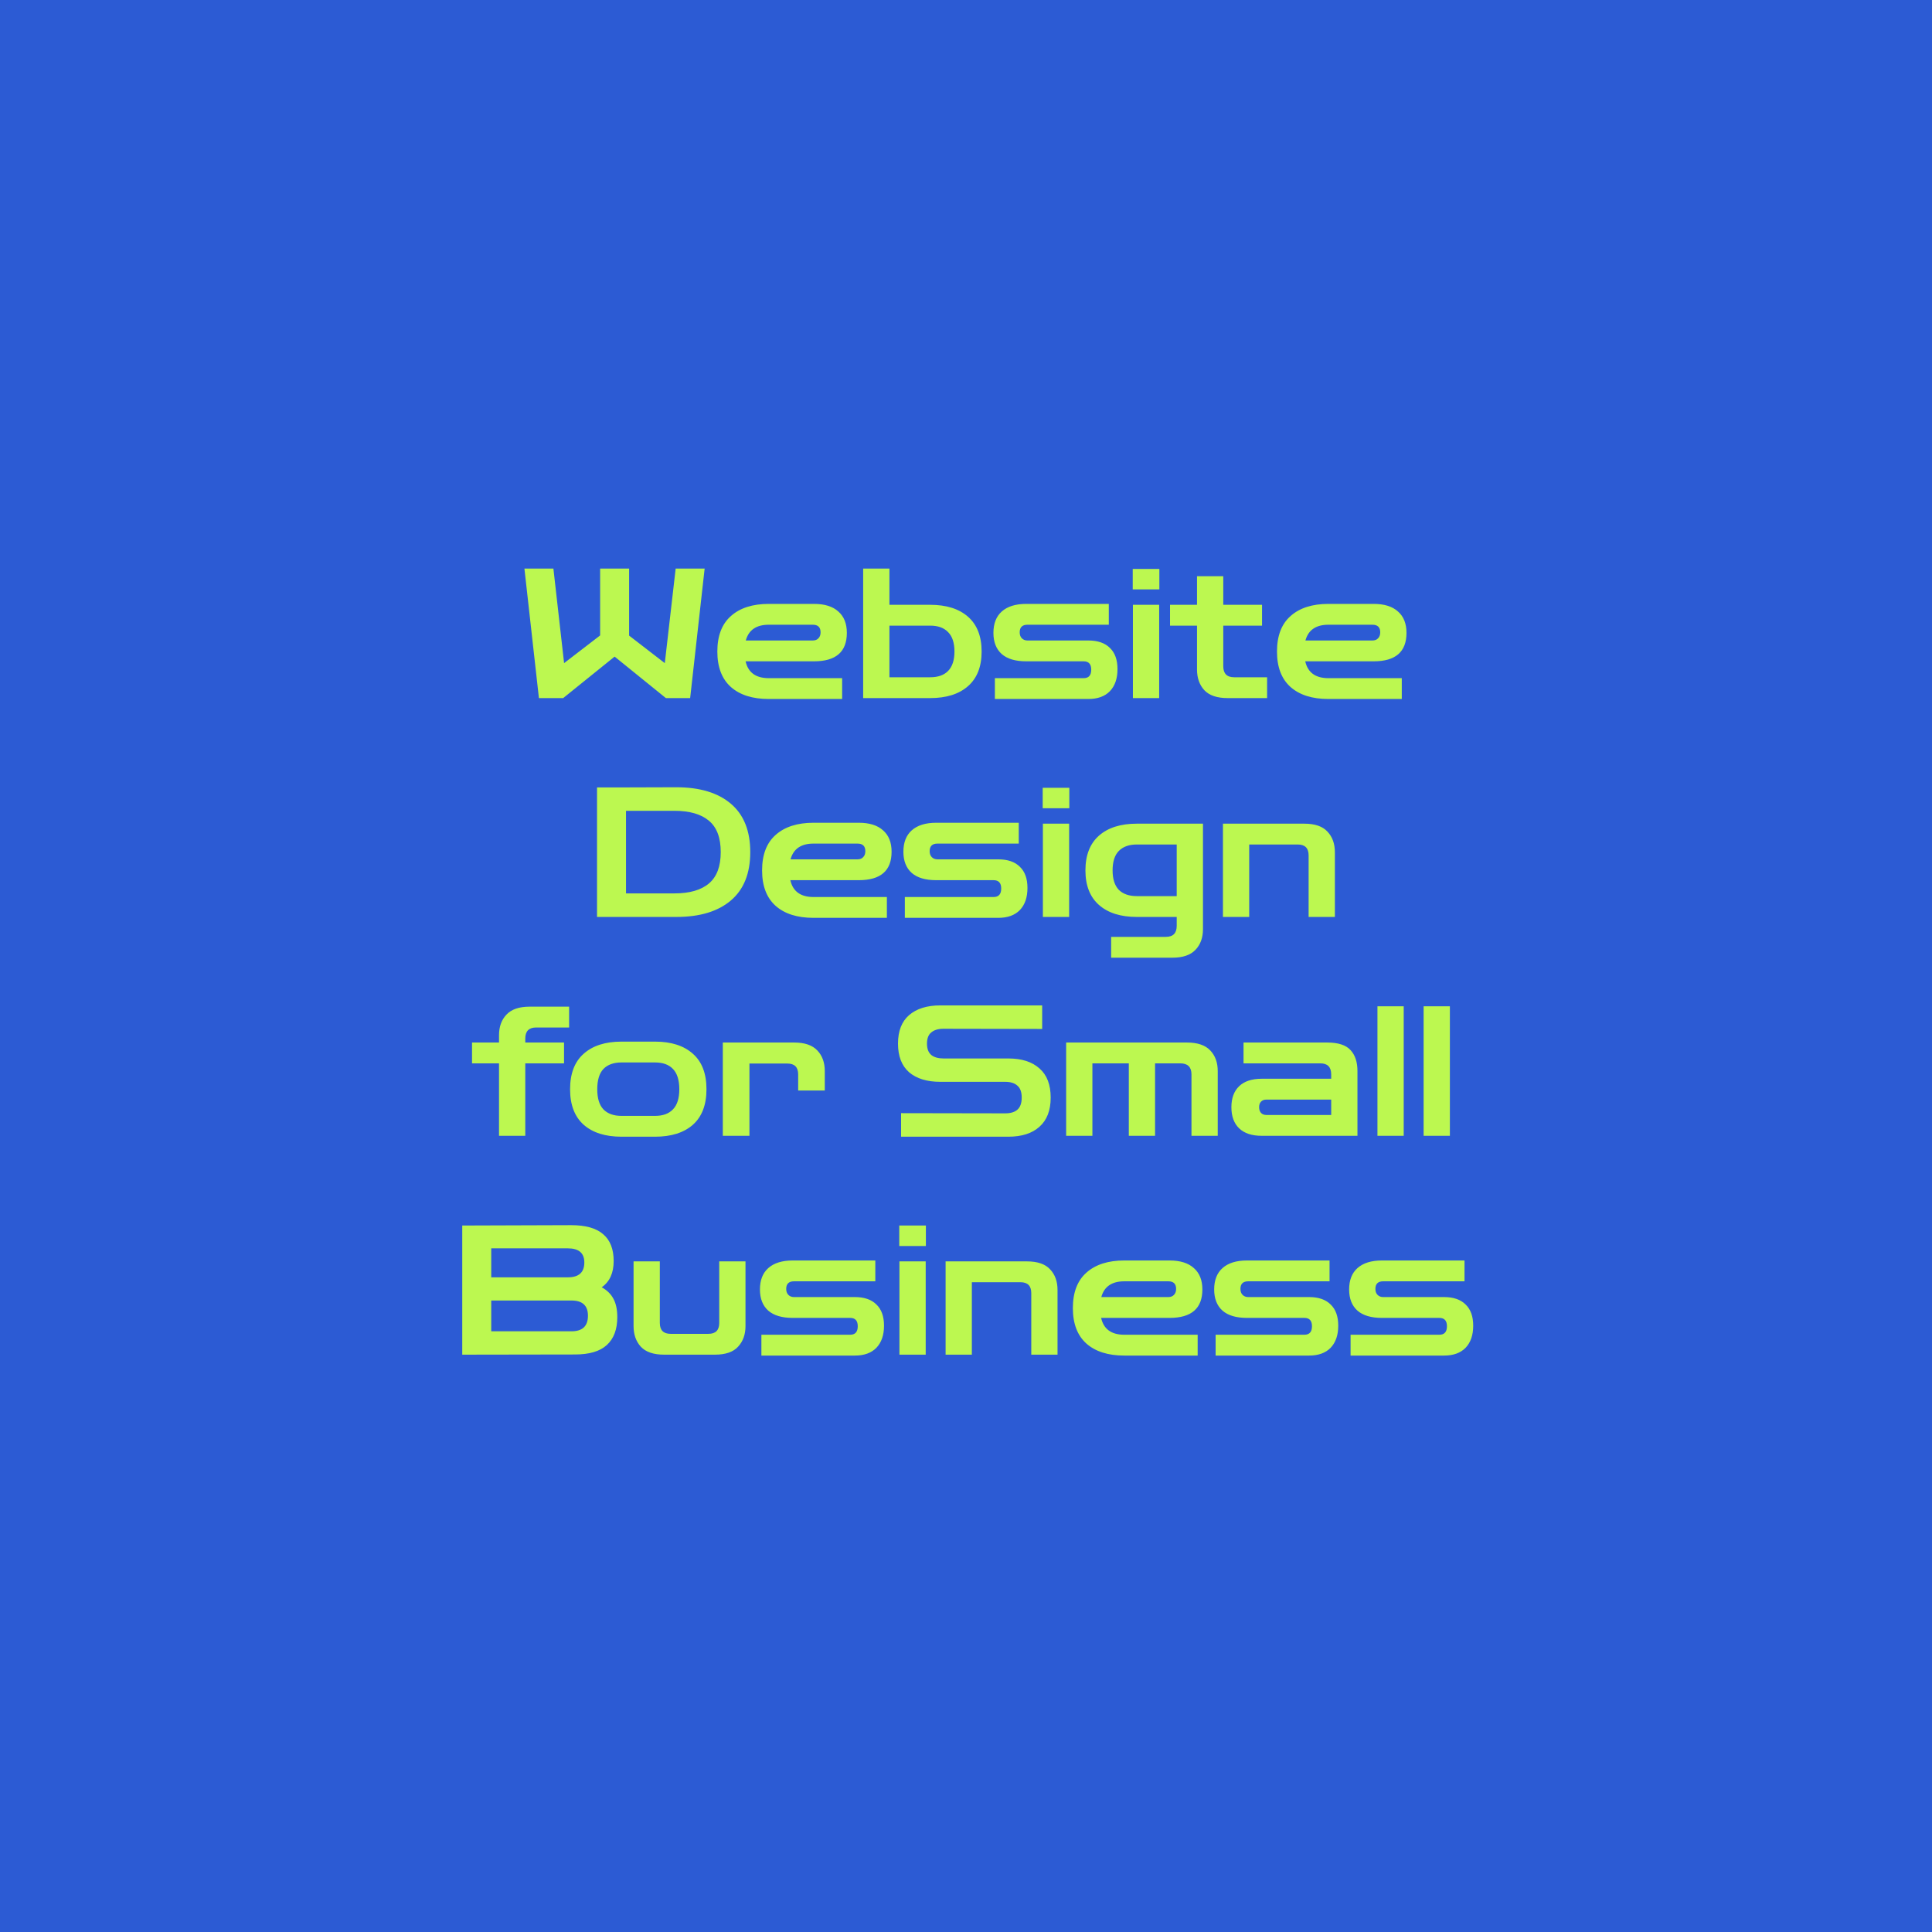
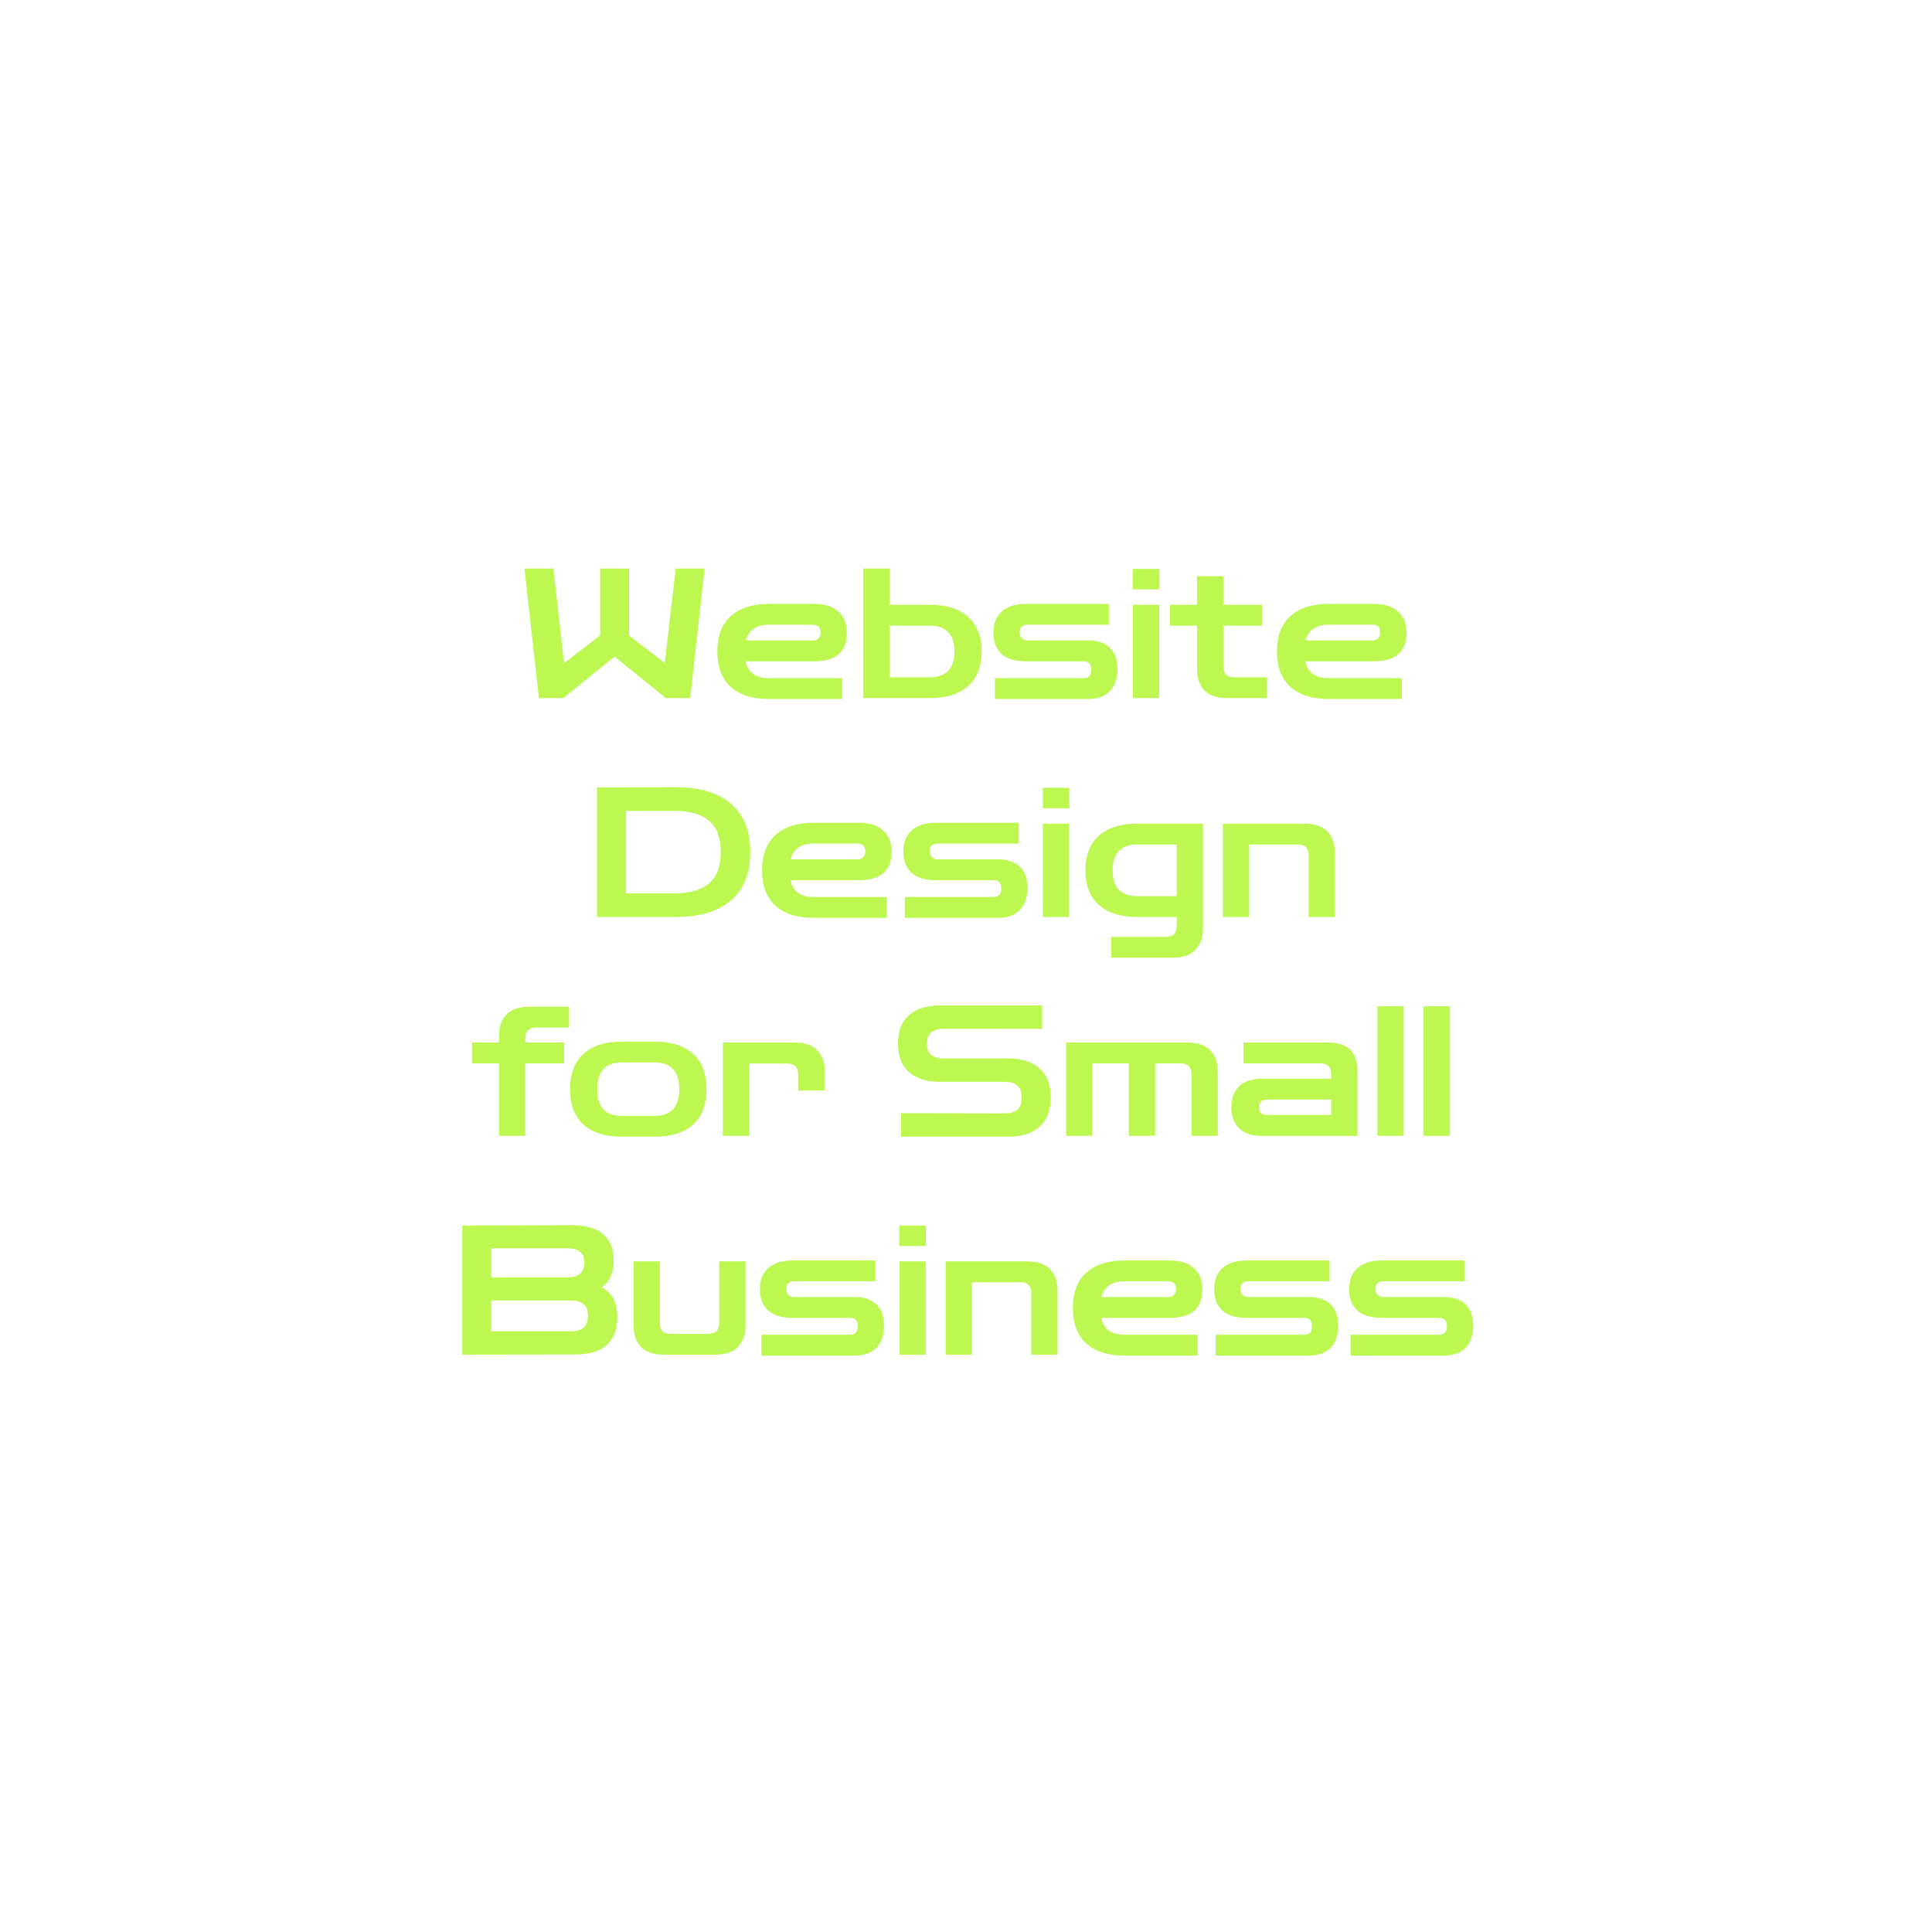
<svg xmlns="http://www.w3.org/2000/svg" width="512" height="512" viewBox="0 0 512 512" fill="none">
-   <rect width="512" height="512" fill="#2C5BD4" />
-   <path d="M142.818 185L138.978 150.68H146.658L149.49 175.736L159.042 168.392V150.68H166.722V168.44L176.178 175.736L179.058 150.68H186.738L182.898 185H176.466L162.882 174.008L149.25 185H142.818ZM203.734 185.24C199.446 185.24 196.102 184.184 193.702 182.072C191.302 179.928 190.102 176.792 190.102 172.664C190.102 168.504 191.302 165.368 193.702 163.256C196.102 161.112 199.446 160.04 203.734 160.04H215.734C218.55 160.04 220.694 160.712 222.166 162.056C223.67 163.368 224.422 165.256 224.422 167.72C224.422 172.744 221.526 175.256 215.734 175.256H197.59C198.262 178.232 200.31 179.72 203.734 179.72H223.174V185.24H203.734ZM203.734 165.56C200.438 165.56 198.406 166.952 197.638 169.736H215.398C216.038 169.736 216.534 169.544 216.886 169.16C217.27 168.776 217.462 168.248 217.462 167.576C217.462 166.232 216.774 165.56 215.398 165.56H203.734ZM228.749 185V150.68H235.709V185H228.749ZM229.949 185V179.48H246.509C248.589 179.48 250.173 178.92 251.261 177.8C252.381 176.648 252.941 174.936 252.941 172.664C252.941 170.36 252.381 168.648 251.261 167.528C250.173 166.376 248.589 165.8 246.509 165.8H230.429V160.28H246.509C250.797 160.28 254.141 161.336 256.541 163.448C258.941 165.56 260.141 168.632 260.141 172.664C260.141 176.664 258.941 179.72 256.541 181.832C254.141 183.944 250.797 185 246.509 185H229.949ZM263.652 185.24V179.72H287.172C288.516 179.72 289.188 178.968 289.188 177.464C289.188 175.992 288.516 175.256 287.172 175.256H271.956C269.108 175.256 266.948 174.616 265.476 173.336C264.004 172.024 263.268 170.152 263.268 167.72C263.268 165.256 264.004 163.368 265.476 162.056C266.98 160.712 269.14 160.04 271.956 160.04H293.844V165.56H272.292C270.916 165.56 270.228 166.232 270.228 167.576C270.228 168.248 270.42 168.776 270.804 169.16C271.188 169.544 271.684 169.736 272.292 169.736H288.42C290.916 169.736 292.82 170.392 294.132 171.704C295.476 172.984 296.148 174.856 296.148 177.32C296.148 179.816 295.476 181.768 294.132 183.176C292.788 184.552 290.884 185.24 288.42 185.24H263.652ZM300.234 185V160.28H307.194V185H300.234ZM300.186 156.2V150.776H307.242V156.2H300.186ZM325.332 185C322.548 185 320.5 184.312 319.188 182.936C317.876 181.528 317.22 179.688 317.22 177.416V165.8H310.068V160.28H317.22V152.696H324.18V160.28H334.452V165.8H324.18V176.552C324.18 178.504 325.14 179.48 327.06 179.48H335.796V185H325.332ZM352.046 185.24C347.758 185.24 344.414 184.184 342.014 182.072C339.614 179.928 338.414 176.792 338.414 172.664C338.414 168.504 339.614 165.368 342.014 163.256C344.414 161.112 347.758 160.04 352.046 160.04H364.046C366.862 160.04 369.006 160.712 370.478 162.056C371.982 163.368 372.734 165.256 372.734 167.72C372.734 172.744 369.838 175.256 364.046 175.256H345.902C346.574 178.232 348.622 179.72 352.046 179.72H371.486V185.24H352.046ZM352.046 165.56C348.75 165.56 346.718 166.952 345.95 169.736H363.71C364.35 169.736 364.846 169.544 365.198 169.16C365.582 168.776 365.774 168.248 365.774 167.576C365.774 166.232 365.086 165.56 363.71 165.56H352.046ZM158.219 243V208.68H163.883L179.243 208.632C185.451 208.632 190.267 210.088 193.691 213C197.115 215.912 198.827 220.184 198.827 225.816C198.827 231.448 197.115 235.72 193.691 238.632C190.267 241.544 185.451 243 179.243 243H158.219ZM178.715 214.872H165.899V236.76H178.715C182.747 236.76 185.803 235.88 187.883 234.12C189.963 232.36 191.003 229.592 191.003 225.816C191.003 222.008 189.963 219.24 187.883 217.512C185.803 215.752 182.747 214.872 178.715 214.872ZM215.593 243.24C211.305 243.24 207.961 242.184 205.561 240.072C203.161 237.928 201.961 234.792 201.961 230.664C201.961 226.504 203.161 223.368 205.561 221.256C207.961 219.112 211.305 218.04 215.593 218.04H227.593C230.409 218.04 232.553 218.712 234.025 220.056C235.529 221.368 236.281 223.256 236.281 225.72C236.281 230.744 233.385 233.256 227.593 233.256H209.449C210.121 236.232 212.169 237.72 215.593 237.72H235.033V243.24H215.593ZM215.593 223.56C212.297 223.56 210.265 224.952 209.497 227.736H227.257C227.897 227.736 228.393 227.544 228.745 227.16C229.129 226.776 229.321 226.248 229.321 225.576C229.321 224.232 228.633 223.56 227.257 223.56H215.593ZM239.793 243.24V237.72H263.313C264.657 237.72 265.329 236.968 265.329 235.464C265.329 233.992 264.657 233.256 263.313 233.256H248.097C245.249 233.256 243.089 232.616 241.617 231.336C240.145 230.024 239.409 228.152 239.409 225.72C239.409 223.256 240.145 221.368 241.617 220.056C243.121 218.712 245.281 218.04 248.097 218.04H269.985V223.56H248.433C247.057 223.56 246.369 224.232 246.369 225.576C246.369 226.248 246.561 226.776 246.945 227.16C247.329 227.544 247.825 227.736 248.433 227.736H264.561C267.057 227.736 268.961 228.392 270.273 229.704C271.617 230.984 272.289 232.856 272.289 235.32C272.289 237.816 271.617 239.768 270.273 241.176C268.929 242.552 267.025 243.24 264.561 243.24H239.793ZM276.374 243V218.28H283.334V243H276.374ZM276.326 214.2V208.776H283.382V214.2H276.326ZM294.465 253.8V248.28H308.961C310.881 248.28 311.841 247.304 311.841 245.352V243H301.281C296.993 243 293.649 241.944 291.249 239.832C288.849 237.72 287.649 234.664 287.649 230.664C287.649 226.632 288.849 223.56 291.249 221.448C293.649 219.336 296.993 218.28 301.281 218.28H318.801V246.216C318.801 248.488 318.145 250.312 316.833 251.688C315.521 253.096 313.473 253.8 310.689 253.8H294.465ZM301.281 237.48H311.841V223.8H301.281C299.201 223.8 297.601 224.376 296.481 225.528C295.393 226.648 294.849 228.36 294.849 230.664C294.849 232.936 295.393 234.648 296.481 235.8C297.601 236.92 299.201 237.48 301.281 237.48ZM324.093 243V218.28H345.645C348.461 218.28 350.509 218.984 351.789 220.392C353.101 221.768 353.757 223.592 353.757 225.864V243H346.797V226.68C346.797 224.76 345.837 223.8 343.917 223.8H331.053V243H324.093ZM132.245 301V281.8H125.093V276.28H132.245V274.36C132.245 272.088 132.901 270.264 134.213 268.888C135.525 267.48 137.573 266.776 140.357 266.776H150.821V272.296H142.085C140.165 272.296 139.205 273.272 139.205 275.224V276.28H149.477V281.8H139.205V301H132.245ZM164.71 301.24C160.422 301.24 157.078 300.184 154.678 298.072C152.278 295.928 151.078 292.792 151.078 288.664C151.078 284.504 152.278 281.368 154.678 279.256C157.078 277.112 160.422 276.04 164.71 276.04H173.59C177.878 276.04 181.222 277.112 183.622 279.256C186.022 281.368 187.222 284.504 187.222 288.664C187.222 292.792 186.022 295.928 183.622 298.072C181.222 300.184 177.878 301.24 173.59 301.24H164.71ZM164.71 295.72H173.59C175.67 295.72 177.254 295.144 178.342 293.992C179.462 292.84 180.022 291.064 180.022 288.664C180.022 286.232 179.462 284.44 178.342 283.288C177.254 282.136 175.67 281.56 173.59 281.56H164.71C162.63 281.56 161.03 282.136 159.91 283.288C158.822 284.44 158.278 286.232 158.278 288.664C158.278 291.064 158.822 292.84 159.91 293.992C161.03 295.144 162.63 295.72 164.71 295.72ZM191.554 301V276.28H210.466C213.25 276.28 215.298 276.984 216.61 278.392C217.922 279.768 218.578 281.592 218.578 283.864V289H211.522V284.728C211.522 282.808 210.562 281.848 208.642 281.848H198.61V301H191.554ZM238.795 301.24V295L266.395 295.048C267.803 295.048 268.875 294.728 269.611 294.088C270.379 293.416 270.763 292.344 270.763 290.872C270.763 289.4 270.379 288.344 269.611 287.704C268.875 287.032 267.803 286.696 266.395 286.696H249.211C245.659 286.696 242.891 285.848 240.907 284.152C238.955 282.424 237.979 279.896 237.979 276.568C237.979 273.24 238.955 270.728 240.907 269.032C242.891 267.304 245.659 266.44 249.211 266.44H276.187V272.68L250.027 272.632C248.651 272.632 247.579 272.952 246.811 273.592C246.043 274.2 245.659 275.192 245.659 276.568C245.659 277.944 246.043 278.952 246.811 279.592C247.579 280.2 248.651 280.504 250.027 280.504H267.211C270.763 280.504 273.515 281.384 275.467 283.144C277.451 284.872 278.443 287.448 278.443 290.872C278.443 294.264 277.451 296.84 275.467 298.6C273.515 300.36 270.763 301.24 267.211 301.24H238.795ZM282.538 301V276.28H314.554C317.37 276.28 319.434 276.984 320.746 278.392C322.058 279.768 322.714 281.592 322.714 283.864V301H315.754V284.728C315.754 282.776 314.762 281.8 312.778 281.8H306.106V301H299.146V281.8H289.498V301H282.538ZM334.349 301C331.757 301 329.773 300.344 328.397 299.032C327.021 297.72 326.333 295.848 326.333 293.416C326.333 291.016 327.021 289.16 328.397 287.848C329.773 286.536 331.757 285.88 334.349 285.88H352.781V284.728C352.781 282.776 351.821 281.8 349.901 281.8H329.549V276.28H351.725C354.637 276.28 356.701 276.952 357.917 278.296C359.133 279.608 359.741 281.464 359.741 283.864V301H334.349ZM335.597 295.48H352.781V291.4H335.597C334.989 291.4 334.509 291.592 334.157 291.976C333.837 292.328 333.677 292.808 333.677 293.416C333.677 294.024 333.837 294.52 334.157 294.904C334.509 295.288 334.989 295.48 335.597 295.48ZM365.038 301V266.68H371.998V301H365.038ZM377.273 301V266.68H384.233V301H377.273ZM122.501 359V324.776L151.397 324.68C155.205 324.68 158.021 325.48 159.845 327.08C161.701 328.648 162.629 331.016 162.629 334.184C162.629 337.352 161.573 339.672 159.461 341.144C160.869 341.912 161.909 342.936 162.581 344.216C163.253 345.464 163.589 347.08 163.589 349.064C163.589 352.296 162.661 354.76 160.805 356.456C158.981 358.12 156.165 358.952 152.357 358.952L122.501 359ZM150.485 330.824H130.181V338.504H150.485C153.397 338.504 154.853 337.192 154.853 334.568C154.853 332.072 153.397 330.824 150.485 330.824ZM151.445 344.648H130.181V352.808H151.445C154.357 352.808 155.813 351.432 155.813 348.68C155.813 345.992 154.357 344.648 151.445 344.648ZM176.012 359C173.196 359 171.132 358.296 169.82 356.888C168.54 355.48 167.9 353.656 167.9 351.416V334.28H174.86V350.6C174.86 352.52 175.82 353.48 177.74 353.48H187.724C189.644 353.48 190.604 352.52 190.604 350.6V334.28H197.564V351.416C197.564 353.656 196.908 355.48 195.596 356.888C194.316 358.296 192.268 359 189.452 359H176.012ZM201.777 359.24V353.72H225.297C226.641 353.72 227.313 352.968 227.313 351.464C227.313 349.992 226.641 349.256 225.297 349.256H210.081C207.233 349.256 205.073 348.616 203.601 347.336C202.129 346.024 201.393 344.152 201.393 341.72C201.393 339.256 202.129 337.368 203.601 336.056C205.105 334.712 207.265 334.04 210.081 334.04H231.969V339.56H210.417C209.041 339.56 208.353 340.232 208.353 341.576C208.353 342.248 208.545 342.776 208.929 343.16C209.313 343.544 209.809 343.736 210.417 343.736H226.545C229.041 343.736 230.945 344.392 232.257 345.704C233.601 346.984 234.273 348.856 234.273 351.32C234.273 353.816 233.601 355.768 232.257 357.176C230.913 358.552 229.009 359.24 226.545 359.24H201.777ZM238.359 359V334.28H245.319V359H238.359ZM238.311 330.2V324.776H245.367V330.2H238.311ZM250.593 359V334.28H272.145C274.961 334.28 277.009 334.984 278.289 336.392C279.601 337.768 280.257 339.592 280.257 341.864V359H273.297V342.68C273.297 340.76 272.337 339.8 270.417 339.8H257.553V359H250.593ZM297.953 359.24C293.665 359.24 290.321 358.184 287.921 356.072C285.521 353.928 284.321 350.792 284.321 346.664C284.321 342.504 285.521 339.368 287.921 337.256C290.321 335.112 293.665 334.04 297.953 334.04H309.953C312.769 334.04 314.913 334.712 316.385 336.056C317.889 337.368 318.641 339.256 318.641 341.72C318.641 346.744 315.745 349.256 309.953 349.256H291.809C292.481 352.232 294.529 353.72 297.953 353.72H317.393V359.24H297.953ZM297.953 339.56C294.657 339.56 292.625 340.952 291.857 343.736H309.617C310.257 343.736 310.753 343.544 311.105 343.16C311.489 342.776 311.681 342.248 311.681 341.576C311.681 340.232 310.993 339.56 309.617 339.56H297.953ZM322.152 359.24V353.72H345.672C347.016 353.72 347.688 352.968 347.688 351.464C347.688 349.992 347.016 349.256 345.672 349.256H330.456C327.608 349.256 325.448 348.616 323.976 347.336C322.504 346.024 321.768 344.152 321.768 341.72C321.768 339.256 322.504 337.368 323.976 336.056C325.48 334.712 327.64 334.04 330.456 334.04H352.344V339.56H330.792C329.416 339.56 328.728 340.232 328.728 341.576C328.728 342.248 328.92 342.776 329.304 343.16C329.688 343.544 330.184 343.736 330.792 343.736H346.92C349.416 343.736 351.32 344.392 352.632 345.704C353.976 346.984 354.648 348.856 354.648 351.32C354.648 353.816 353.976 355.768 352.632 357.176C351.288 358.552 349.384 359.24 346.92 359.24H322.152ZM357.918 359.24V353.72H381.438C382.782 353.72 383.454 352.968 383.454 351.464C383.454 349.992 382.782 349.256 381.438 349.256H366.222C363.374 349.256 361.214 348.616 359.742 347.336C358.27 346.024 357.534 344.152 357.534 341.72C357.534 339.256 358.27 337.368 359.742 336.056C361.246 334.712 363.406 334.04 366.222 334.04H388.11V339.56H366.558C365.182 339.56 364.494 340.232 364.494 341.576C364.494 342.248 364.686 342.776 365.07 343.16C365.454 343.544 365.95 343.736 366.558 343.736H382.686C385.182 343.736 387.086 344.392 388.398 345.704C389.742 346.984 390.414 348.856 390.414 351.32C390.414 353.816 389.742 355.768 388.398 357.176C387.054 358.552 385.15 359.24 382.686 359.24H357.918Z" fill="#BCF850" />
+   <path d="M142.818 185L138.978 150.68H146.658L149.49 175.736L159.042 168.392V150.68H166.722V168.44L176.178 175.736L179.058 150.68H186.738L182.898 185H176.466L162.882 174.008L149.25 185H142.818ZM203.734 185.24C199.446 185.24 196.102 184.184 193.702 182.072C191.302 179.928 190.102 176.792 190.102 172.664C190.102 168.504 191.302 165.368 193.702 163.256C196.102 161.112 199.446 160.04 203.734 160.04H215.734C218.55 160.04 220.694 160.712 222.166 162.056C223.67 163.368 224.422 165.256 224.422 167.72C224.422 172.744 221.526 175.256 215.734 175.256H197.59C198.262 178.232 200.31 179.72 203.734 179.72H223.174V185.24H203.734ZM203.734 165.56C200.438 165.56 198.406 166.952 197.638 169.736H215.398C216.038 169.736 216.534 169.544 216.886 169.16C217.27 168.776 217.462 168.248 217.462 167.576C217.462 166.232 216.774 165.56 215.398 165.56H203.734ZM228.749 185V150.68H235.709V185H228.749ZM229.949 185V179.48H246.509C248.589 179.48 250.173 178.92 251.261 177.8C252.381 176.648 252.941 174.936 252.941 172.664C252.941 170.36 252.381 168.648 251.261 167.528C250.173 166.376 248.589 165.8 246.509 165.8H230.429V160.28H246.509C250.797 160.28 254.141 161.336 256.541 163.448C258.941 165.56 260.141 168.632 260.141 172.664C260.141 176.664 258.941 179.72 256.541 181.832C254.141 183.944 250.797 185 246.509 185H229.949ZM263.652 185.24V179.72H287.172C288.516 179.72 289.188 178.968 289.188 177.464C289.188 175.992 288.516 175.256 287.172 175.256H271.956C269.108 175.256 266.948 174.616 265.476 173.336C264.004 172.024 263.268 170.152 263.268 167.72C263.268 165.256 264.004 163.368 265.476 162.056C266.98 160.712 269.14 160.04 271.956 160.04H293.844V165.56H272.292C270.916 165.56 270.228 166.232 270.228 167.576C270.228 168.248 270.42 168.776 270.804 169.16C271.188 169.544 271.684 169.736 272.292 169.736H288.42C290.916 169.736 292.82 170.392 294.132 171.704C295.476 172.984 296.148 174.856 296.148 177.32C296.148 179.816 295.476 181.768 294.132 183.176C292.788 184.552 290.884 185.24 288.42 185.24H263.652ZM300.234 185V160.28H307.194V185H300.234ZM300.186 156.2V150.776H307.242V156.2H300.186ZM325.332 185C322.548 185 320.5 184.312 319.188 182.936C317.876 181.528 317.22 179.688 317.22 177.416V165.8H310.068V160.28H317.22V152.696H324.18V160.28H334.452V165.8H324.18V176.552C324.18 178.504 325.14 179.48 327.06 179.48H335.796V185H325.332ZM352.046 185.24C347.758 185.24 344.414 184.184 342.014 182.072C339.614 179.928 338.414 176.792 338.414 172.664C338.414 168.504 339.614 165.368 342.014 163.256C344.414 161.112 347.758 160.04 352.046 160.04H364.046C366.862 160.04 369.006 160.712 370.478 162.056C371.982 163.368 372.734 165.256 372.734 167.72C372.734 172.744 369.838 175.256 364.046 175.256H345.902C346.574 178.232 348.622 179.72 352.046 179.72H371.486V185.24H352.046ZM352.046 165.56C348.75 165.56 346.718 166.952 345.95 169.736H363.71C364.35 169.736 364.846 169.544 365.198 169.16C365.582 168.776 365.774 168.248 365.774 167.576C365.774 166.232 365.086 165.56 363.71 165.56H352.046ZM158.219 243V208.68H163.883L179.243 208.632C185.451 208.632 190.267 210.088 193.691 213C197.115 215.912 198.827 220.184 198.827 225.816C198.827 231.448 197.115 235.72 193.691 238.632C190.267 241.544 185.451 243 179.243 243H158.219ZM178.715 214.872H165.899V236.76H178.715C182.747 236.76 185.803 235.88 187.883 234.12C189.963 232.36 191.003 229.592 191.003 225.816C191.003 222.008 189.963 219.24 187.883 217.512C185.803 215.752 182.747 214.872 178.715 214.872M215.593 243.24C211.305 243.24 207.961 242.184 205.561 240.072C203.161 237.928 201.961 234.792 201.961 230.664C201.961 226.504 203.161 223.368 205.561 221.256C207.961 219.112 211.305 218.04 215.593 218.04H227.593C230.409 218.04 232.553 218.712 234.025 220.056C235.529 221.368 236.281 223.256 236.281 225.72C236.281 230.744 233.385 233.256 227.593 233.256H209.449C210.121 236.232 212.169 237.72 215.593 237.72H235.033V243.24H215.593ZM215.593 223.56C212.297 223.56 210.265 224.952 209.497 227.736H227.257C227.897 227.736 228.393 227.544 228.745 227.16C229.129 226.776 229.321 226.248 229.321 225.576C229.321 224.232 228.633 223.56 227.257 223.56H215.593ZM239.793 243.24V237.72H263.313C264.657 237.72 265.329 236.968 265.329 235.464C265.329 233.992 264.657 233.256 263.313 233.256H248.097C245.249 233.256 243.089 232.616 241.617 231.336C240.145 230.024 239.409 228.152 239.409 225.72C239.409 223.256 240.145 221.368 241.617 220.056C243.121 218.712 245.281 218.04 248.097 218.04H269.985V223.56H248.433C247.057 223.56 246.369 224.232 246.369 225.576C246.369 226.248 246.561 226.776 246.945 227.16C247.329 227.544 247.825 227.736 248.433 227.736H264.561C267.057 227.736 268.961 228.392 270.273 229.704C271.617 230.984 272.289 232.856 272.289 235.32C272.289 237.816 271.617 239.768 270.273 241.176C268.929 242.552 267.025 243.24 264.561 243.24H239.793ZM276.374 243V218.28H283.334V243H276.374ZM276.326 214.2V208.776H283.382V214.2H276.326ZM294.465 253.8V248.28H308.961C310.881 248.28 311.841 247.304 311.841 245.352V243H301.281C296.993 243 293.649 241.944 291.249 239.832C288.849 237.72 287.649 234.664 287.649 230.664C287.649 226.632 288.849 223.56 291.249 221.448C293.649 219.336 296.993 218.28 301.281 218.28H318.801V246.216C318.801 248.488 318.145 250.312 316.833 251.688C315.521 253.096 313.473 253.8 310.689 253.8H294.465ZM301.281 237.48H311.841V223.8H301.281C299.201 223.8 297.601 224.376 296.481 225.528C295.393 226.648 294.849 228.36 294.849 230.664C294.849 232.936 295.393 234.648 296.481 235.8C297.601 236.92 299.201 237.48 301.281 237.48ZM324.093 243V218.28H345.645C348.461 218.28 350.509 218.984 351.789 220.392C353.101 221.768 353.757 223.592 353.757 225.864V243H346.797V226.68C346.797 224.76 345.837 223.8 343.917 223.8H331.053V243H324.093ZM132.245 301V281.8H125.093V276.28H132.245V274.36C132.245 272.088 132.901 270.264 134.213 268.888C135.525 267.48 137.573 266.776 140.357 266.776H150.821V272.296H142.085C140.165 272.296 139.205 273.272 139.205 275.224V276.28H149.477V281.8H139.205V301H132.245ZM164.71 301.24C160.422 301.24 157.078 300.184 154.678 298.072C152.278 295.928 151.078 292.792 151.078 288.664C151.078 284.504 152.278 281.368 154.678 279.256C157.078 277.112 160.422 276.04 164.71 276.04H173.59C177.878 276.04 181.222 277.112 183.622 279.256C186.022 281.368 187.222 284.504 187.222 288.664C187.222 292.792 186.022 295.928 183.622 298.072C181.222 300.184 177.878 301.24 173.59 301.24H164.71ZM164.71 295.72H173.59C175.67 295.72 177.254 295.144 178.342 293.992C179.462 292.84 180.022 291.064 180.022 288.664C180.022 286.232 179.462 284.44 178.342 283.288C177.254 282.136 175.67 281.56 173.59 281.56H164.71C162.63 281.56 161.03 282.136 159.91 283.288C158.822 284.44 158.278 286.232 158.278 288.664C158.278 291.064 158.822 292.84 159.91 293.992C161.03 295.144 162.63 295.72 164.71 295.72ZM191.554 301V276.28H210.466C213.25 276.28 215.298 276.984 216.61 278.392C217.922 279.768 218.578 281.592 218.578 283.864V289H211.522V284.728C211.522 282.808 210.562 281.848 208.642 281.848H198.61V301H191.554ZM238.795 301.24V295L266.395 295.048C267.803 295.048 268.875 294.728 269.611 294.088C270.379 293.416 270.763 292.344 270.763 290.872C270.763 289.4 270.379 288.344 269.611 287.704C268.875 287.032 267.803 286.696 266.395 286.696H249.211C245.659 286.696 242.891 285.848 240.907 284.152C238.955 282.424 237.979 279.896 237.979 276.568C237.979 273.24 238.955 270.728 240.907 269.032C242.891 267.304 245.659 266.44 249.211 266.44H276.187V272.68L250.027 272.632C248.651 272.632 247.579 272.952 246.811 273.592C246.043 274.2 245.659 275.192 245.659 276.568C245.659 277.944 246.043 278.952 246.811 279.592C247.579 280.2 248.651 280.504 250.027 280.504H267.211C270.763 280.504 273.515 281.384 275.467 283.144C277.451 284.872 278.443 287.448 278.443 290.872C278.443 294.264 277.451 296.84 275.467 298.6C273.515 300.36 270.763 301.24 267.211 301.24H238.795ZM282.538 301V276.28H314.554C317.37 276.28 319.434 276.984 320.746 278.392C322.058 279.768 322.714 281.592 322.714 283.864V301H315.754V284.728C315.754 282.776 314.762 281.8 312.778 281.8H306.106V301H299.146V281.8H289.498V301H282.538ZM334.349 301C331.757 301 329.773 300.344 328.397 299.032C327.021 297.72 326.333 295.848 326.333 293.416C326.333 291.016 327.021 289.16 328.397 287.848C329.773 286.536 331.757 285.88 334.349 285.88H352.781V284.728C352.781 282.776 351.821 281.8 349.901 281.8H329.549V276.28H351.725C354.637 276.28 356.701 276.952 357.917 278.296C359.133 279.608 359.741 281.464 359.741 283.864V301H334.349ZM335.597 295.48H352.781V291.4H335.597C334.989 291.4 334.509 291.592 334.157 291.976C333.837 292.328 333.677 292.808 333.677 293.416C333.677 294.024 333.837 294.52 334.157 294.904C334.509 295.288 334.989 295.48 335.597 295.48ZM365.038 301V266.68H371.998V301H365.038ZM377.273 301V266.68H384.233V301H377.273ZM122.501 359V324.776L151.397 324.68C155.205 324.68 158.021 325.48 159.845 327.08C161.701 328.648 162.629 331.016 162.629 334.184C162.629 337.352 161.573 339.672 159.461 341.144C160.869 341.912 161.909 342.936 162.581 344.216C163.253 345.464 163.589 347.08 163.589 349.064C163.589 352.296 162.661 354.76 160.805 356.456C158.981 358.12 156.165 358.952 152.357 358.952L122.501 359ZM150.485 330.824H130.181V338.504H150.485C153.397 338.504 154.853 337.192 154.853 334.568C154.853 332.072 153.397 330.824 150.485 330.824ZM151.445 344.648H130.181V352.808H151.445C154.357 352.808 155.813 351.432 155.813 348.68C155.813 345.992 154.357 344.648 151.445 344.648ZM176.012 359C173.196 359 171.132 358.296 169.82 356.888C168.54 355.48 167.9 353.656 167.9 351.416V334.28H174.86V350.6C174.86 352.52 175.82 353.48 177.74 353.48H187.724C189.644 353.48 190.604 352.52 190.604 350.6V334.28H197.564V351.416C197.564 353.656 196.908 355.48 195.596 356.888C194.316 358.296 192.268 359 189.452 359H176.012ZM201.777 359.24V353.72H225.297C226.641 353.72 227.313 352.968 227.313 351.464C227.313 349.992 226.641 349.256 225.297 349.256H210.081C207.233 349.256 205.073 348.616 203.601 347.336C202.129 346.024 201.393 344.152 201.393 341.72C201.393 339.256 202.129 337.368 203.601 336.056C205.105 334.712 207.265 334.04 210.081 334.04H231.969V339.56H210.417C209.041 339.56 208.353 340.232 208.353 341.576C208.353 342.248 208.545 342.776 208.929 343.16C209.313 343.544 209.809 343.736 210.417 343.736H226.545C229.041 343.736 230.945 344.392 232.257 345.704C233.601 346.984 234.273 348.856 234.273 351.32C234.273 353.816 233.601 355.768 232.257 357.176C230.913 358.552 229.009 359.24 226.545 359.24H201.777ZM238.359 359V334.28H245.319V359H238.359ZM238.311 330.2V324.776H245.367V330.2H238.311ZM250.593 359V334.28H272.145C274.961 334.28 277.009 334.984 278.289 336.392C279.601 337.768 280.257 339.592 280.257 341.864V359H273.297V342.68C273.297 340.76 272.337 339.8 270.417 339.8H257.553V359H250.593ZM297.953 359.24C293.665 359.24 290.321 358.184 287.921 356.072C285.521 353.928 284.321 350.792 284.321 346.664C284.321 342.504 285.521 339.368 287.921 337.256C290.321 335.112 293.665 334.04 297.953 334.04H309.953C312.769 334.04 314.913 334.712 316.385 336.056C317.889 337.368 318.641 339.256 318.641 341.72C318.641 346.744 315.745 349.256 309.953 349.256H291.809C292.481 352.232 294.529 353.72 297.953 353.72H317.393V359.24H297.953ZM297.953 339.56C294.657 339.56 292.625 340.952 291.857 343.736H309.617C310.257 343.736 310.753 343.544 311.105 343.16C311.489 342.776 311.681 342.248 311.681 341.576C311.681 340.232 310.993 339.56 309.617 339.56H297.953ZM322.152 359.24V353.72H345.672C347.016 353.72 347.688 352.968 347.688 351.464C347.688 349.992 347.016 349.256 345.672 349.256H330.456C327.608 349.256 325.448 348.616 323.976 347.336C322.504 346.024 321.768 344.152 321.768 341.72C321.768 339.256 322.504 337.368 323.976 336.056C325.48 334.712 327.64 334.04 330.456 334.04H352.344V339.56H330.792C329.416 339.56 328.728 340.232 328.728 341.576C328.728 342.248 328.92 342.776 329.304 343.16C329.688 343.544 330.184 343.736 330.792 343.736H346.92C349.416 343.736 351.32 344.392 352.632 345.704C353.976 346.984 354.648 348.856 354.648 351.32C354.648 353.816 353.976 355.768 352.632 357.176C351.288 358.552 349.384 359.24 346.92 359.24H322.152ZM357.918 359.24V353.72H381.438C382.782 353.72 383.454 352.968 383.454 351.464C383.454 349.992 382.782 349.256 381.438 349.256H366.222C363.374 349.256 361.214 348.616 359.742 347.336C358.27 346.024 357.534 344.152 357.534 341.72C357.534 339.256 358.27 337.368 359.742 336.056C361.246 334.712 363.406 334.04 366.222 334.04H388.11V339.56H366.558C365.182 339.56 364.494 340.232 364.494 341.576C364.494 342.248 364.686 342.776 365.07 343.16C365.454 343.544 365.95 343.736 366.558 343.736H382.686C385.182 343.736 387.086 344.392 388.398 345.704C389.742 346.984 390.414 348.856 390.414 351.32C390.414 353.816 389.742 355.768 388.398 357.176C387.054 358.552 385.15 359.24 382.686 359.24H357.918Z" fill="#BCF850" />
</svg>